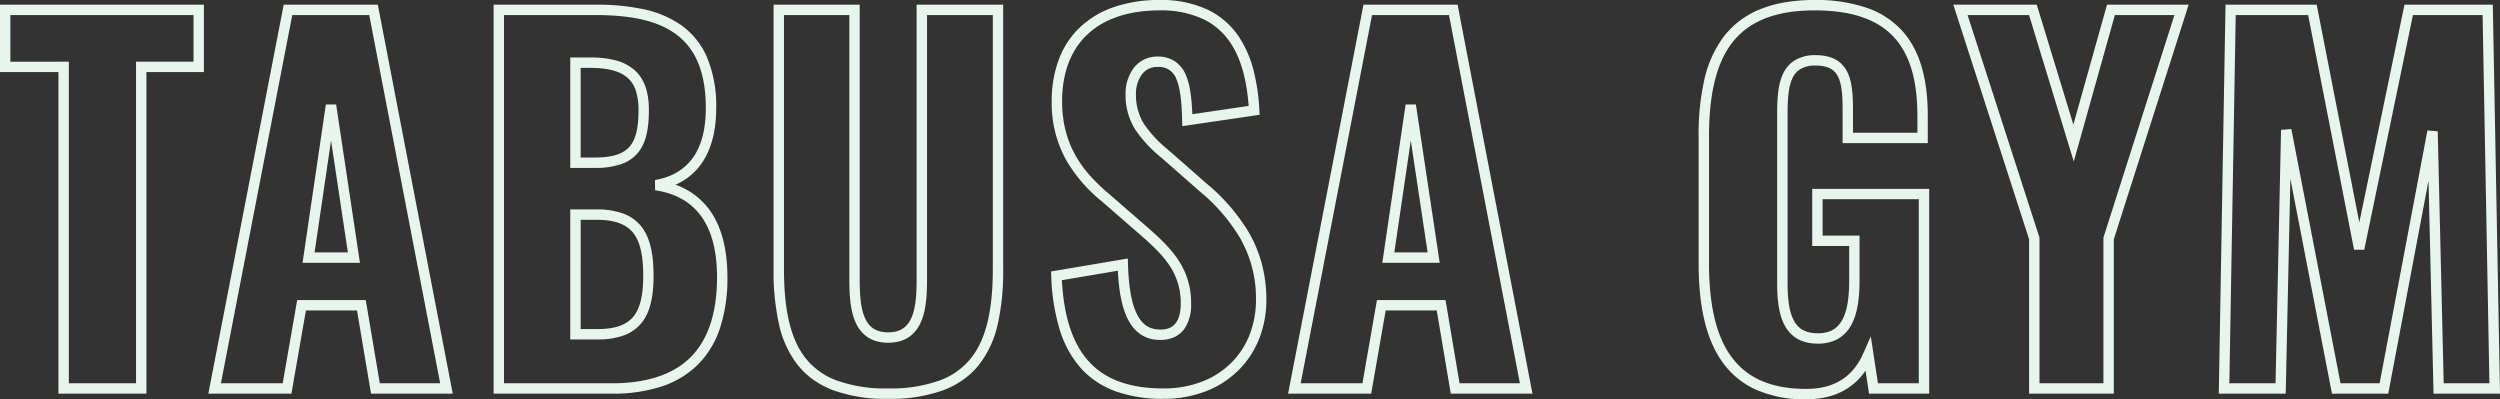
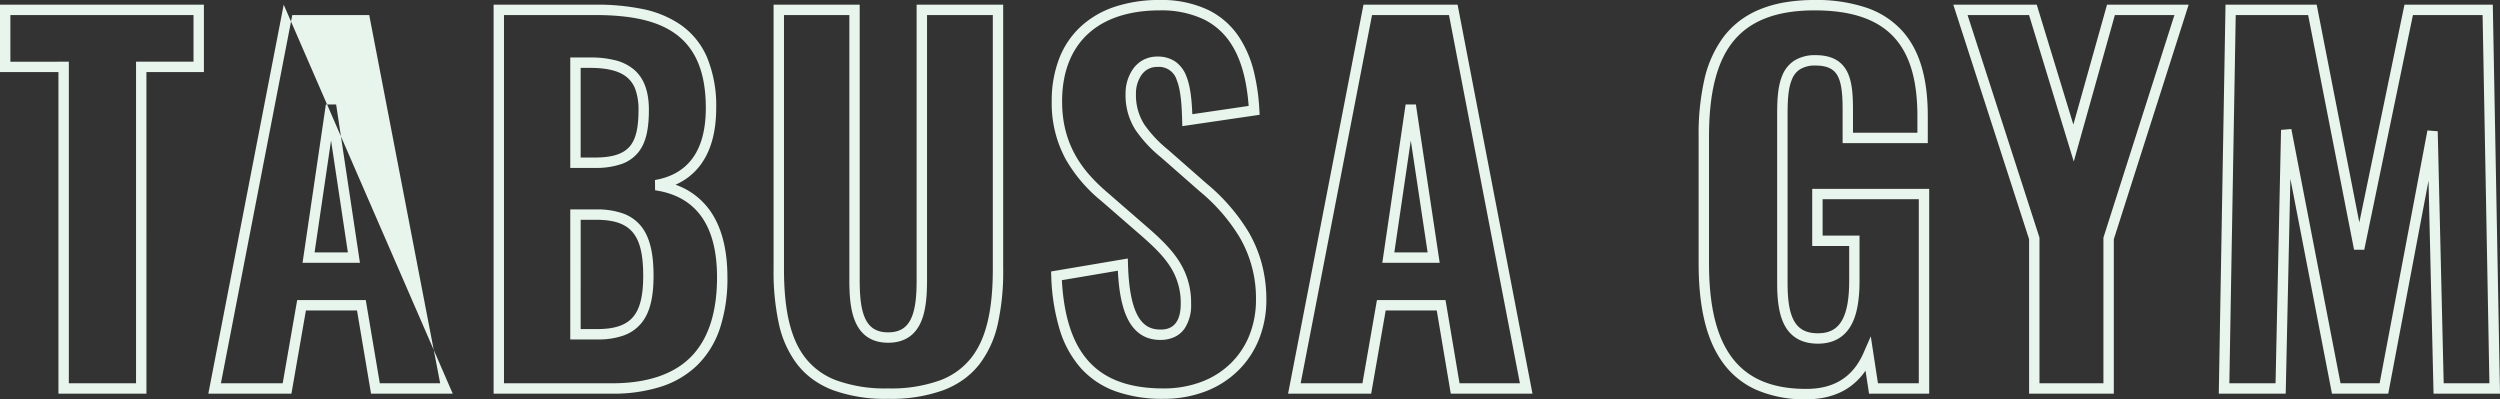
<svg xmlns="http://www.w3.org/2000/svg" width="722.038" height="115.32" viewBox="0 0 722.038 115.32">
  <rect x="0" y="0" width="722.038" height="115.32" fill="#333333" stroke="none" />
-   <path d="M521.775,3.12A34.867,34.867,0,0,1,507.13.284a23.962,23.962,0,0,1-9.72-8.15c-4.508-6.457-6.7-15.718-6.7-28.314V-72.765a71.337,71.337,0,0,1,1.583-16.12,32.714,32.714,0,0,1,5.5-12.507,24.376,24.376,0,0,1,4.572-4.65,25.955,25.955,0,0,1,5.9-3.4,34.035,34.035,0,0,1,7.256-2.064,51.022,51.022,0,0,1,8.686-.694,44.878,44.878,0,0,1,15.3,2.338,24.564,24.564,0,0,1,10.233,6.831c4.815,5.5,7.155,13.457,7.155,24.326v7.845h-24.6v-9.195c0-3.662-.1-7.444-1.271-9.9-.737-1.543-2.146-3.314-6.544-3.314a8.168,8.168,0,0,0-4.5,1.092,6.125,6.125,0,0,0-2.3,2.862c-1.179,2.736-1.278,6.609-1.278,10.341v48.6c0,4.981.562,8.368,1.768,10.658,1.355,2.573,3.577,3.772,6.992,3.772,3.386,0,5.636-1.26,7.081-3.965,1.312-2.456,1.949-6.1,1.949-11.14V-41.16H523.515v-16.5H557.3V1.5H539.927l-1.015-6.641C535.133.345,529.387,3.12,521.775,3.12Zm2.43-112.32c-11.3,0-19.158,3.143-24.012,9.61C495.831-93.778,493.71-85,493.71-72.765V-36.18c0,11.961,2.015,20.661,6.159,26.6,4.559,6.529,11.724,9.7,21.906,9.7,8.083,0,13.507-3.415,16.581-10.441l2.075-4.743L542.5-1.5H554.3V-54.66h-27.78v10.5H537.18v13.11c0,5.545-.753,9.651-2.3,12.553-1.968,3.684-5.24,5.552-9.727,5.552-4.523,0-7.769-1.808-9.647-5.374-1.442-2.738-2.113-6.569-2.113-12.056v-48.6c0-4.045.118-8.268,1.523-11.529a9.144,9.144,0,0,1,3.439-4.2,11.185,11.185,0,0,1,6.123-1.566c4.612,0,7.638,1.643,9.251,5.022,1.443,3.023,1.564,7.187,1.564,11.193v6.195h18.6v-4.845c0-10.11-2.1-17.421-6.412-22.35C542.68-106.536,535.067-109.2,524.205-109.2ZM336.15,2.985A40.321,40.321,0,0,1,322.4.844,24.88,24.88,0,0,1,312.342-5.81a29.923,29.923,0,0,1-6.155-11.159,59.694,59.694,0,0,1-2.451-15.505l-.054-1.32,22.171-3.747.051,1.721c.2,6.723,1.082,11.5,2.7,14.588,1.5,2.87,3.6,4.207,6.6,4.207,1.465,0,5.925,0,5.925-7.41A19.136,19.136,0,0,0,338.092-35.2c-1.985-3.105-4.818-5.854-8.462-9.025L318.3-54.076A43.355,43.355,0,0,1,307.972-66.1a33.8,33.8,0,0,1-4.1-16.791,33.9,33.9,0,0,1,2.182-12.471,24.732,24.732,0,0,1,6.321-9.274,27.146,27.146,0,0,1,9.9-5.669,40.776,40.776,0,0,1,12.8-1.9,31.531,31.531,0,0,1,14.1,2.928,22.6,22.6,0,0,1,8.726,7.651,31.989,31.989,0,0,1,4.393,10.263,59.064,59.064,0,0,1,1.55,10.946l.079,1.371-22.335,3.28-.046-1.689c-.117-4.339-.389-8.755-1.576-11.656a5.349,5.349,0,0,0-5.564-3.759,5.4,5.4,0,0,0-4.564,2.276A9.37,9.37,0,0,0,328.2-85.05a15.7,15.7,0,0,0,2.416,8.8,35.391,35.391,0,0,0,6.922,7.349l.007.006,11.07,9.72a55.3,55.3,0,0,1,12.121,13.994,37.768,37.768,0,0,1,3.751,8.93,40.157,40.157,0,0,1,1.378,10.6,30.462,30.462,0,0,1-2.125,11.405,26.45,26.45,0,0,1-6.055,9.106A27.334,27.334,0,0,1,348.272.848,33.723,33.723,0,0,1,336.15,2.985ZM306.8-31.278c.6,10.677,3.148,18.359,7.767,23.453,4.765,5.255,11.825,7.81,21.586,7.81A30.741,30.741,0,0,0,347.2-1.953a24.352,24.352,0,0,0,8.389-5.328,23.466,23.466,0,0,0,5.37-8.081,27.477,27.477,0,0,0,1.909-10.287,35.031,35.031,0,0,0-4.726-18.03,52.446,52.446,0,0,0-11.5-13.237l-.007-.006-11.07-9.72a37.9,37.9,0,0,1-7.482-8A18.573,18.573,0,0,1,325.2-85.05a12.372,12.372,0,0,1,2.217-7.32,8.547,8.547,0,0,1,2.915-2.533,8.656,8.656,0,0,1,4.063-.962,8.9,8.9,0,0,1,5.255,1.508,9.016,9.016,0,0,1,3.086,4.115c1.2,2.941,1.584,6.956,1.744,11.024l16.272-2.39c-.6-7.923-2.351-13.928-5.339-18.327a19.638,19.638,0,0,0-7.579-6.65A28.589,28.589,0,0,0,335.07-109.2c-17.921,0-28.2,9.59-28.2,26.31,0,13.361,6.762,20.91,13.376,26.532l.012.011,11.34,9.855c3.323,2.892,6.715,6.065,9.021,9.673a22.01,22.01,0,0,1,3.51,12.384,12.181,12.181,0,0,1-1.858,7.088,7.4,7.4,0,0,1-2.861,2.444,9.581,9.581,0,0,1-4.206.878c-4.128,0-7.243-1.957-9.261-5.817-1.682-3.218-2.658-7.865-2.971-14.17ZM256.635,2.985A44.227,44.227,0,0,1,240.681.48a25.4,25.4,0,0,1-5.84-3.136,22.5,22.5,0,0,1-4.5-4.353,29.687,29.687,0,0,1-5.317-11.9,70.449,70.449,0,0,1-1.481-15.649v-76.29h24.87v79.395c0,3.713.172,7.914,1.45,10.922,1.251,2.946,3.4,4.318,6.77,4.318s5.519-1.372,6.77-4.318c1.278-3.008,1.45-7.21,1.45-10.922V-110.85h25v76.29a69.6,69.6,0,0,1-1.5,15.653A29.674,29.674,0,0,1,282.992-7a22.644,22.644,0,0,1-4.523,4.351A25.6,25.6,0,0,1,272.608.481,44.4,44.4,0,0,1,256.635,2.985ZM226.545-107.85v73.29c0,12.149,1.958,20.317,6.163,25.706a20.355,20.355,0,0,0,9.05,6.534,41.338,41.338,0,0,0,14.877,2.3,41.5,41.5,0,0,0,14.9-2.305,20.521,20.521,0,0,0,9.1-6.538c4.248-5.407,6.227-13.574,6.227-25.7v-73.29h-19v76.395c0,4.015-.2,8.591-1.689,12.1-1.732,4.077-4.939,6.145-9.531,6.145s-7.8-2.067-9.531-6.145c-1.488-3.5-1.689-8.08-1.689-12.1V-107.85ZM722.158,1.5H702.965L702.93.035,701.511-60.02,689.878,1.5H673.628L673.392.285,661.615-60.583,660.268,1.5H640.939l1.942-112.35h26.334l12.308,62.893,13.046-62.893h25.508Zm-16.263-3H719.1l-1.969-106.35H697.011L682.949-40.06l-2.941-.017L666.745-107.85H645.829L643.991-1.5h13.341l1.588-73.188,2.972-.252L676.1-1.5h11.289L701.2-74.529l2.973.243Zm-95.275,3H586.155V-43.1L564.264-110.85h24.1l10.574,34.64,9.723-34.64h23.575L610.62-43.1Zm-21.465-3H607.62V-43.568l.071-.222,20.436-64.059h-17.2L599.055-65.54,586.14-107.85H568.386l20.769,64.279Zm-146.429,3h-23.6l-4.05-24.03h-14.75L396.136,1.5h-24l.346-1.785,21.43-110.565h27.181Zm-21.068-3h17.435L418.611-107.85H396.382L375.769-1.5h17.845L397.8-25.53h19.81ZM176.85,1.5H142.68V-110.85h29.31a65.208,65.208,0,0,1,13.516,1.216,29.965,29.965,0,0,1,11.171,4.573,22.09,22.09,0,0,1,7.59,9.283A36.452,36.452,0,0,1,206.97-81c0,6.81-1.5,12.3-4.46,16.329a17.884,17.884,0,0,1-7.289,5.816,20.524,20.524,0,0,1,9.934,7.444c3.354,4.7,5.054,11.19,5.054,19.282a45.965,45.965,0,0,1-2.153,14.73,26.76,26.76,0,0,1-6.479,10.606A26.831,26.831,0,0,1,191.012-.52,45.454,45.454,0,0,1,176.85,1.5Zm-31.17-3h31.17c10,0,17.613-2.5,22.623-7.433,5.134-5.053,7.737-12.858,7.737-23.2,0-14.913-6.019-23.362-17.889-25.111l-.037-2.962c9.745-1.689,14.686-8.686,14.686-20.8,0-10.295-2.948-17.361-9.012-21.6-5.118-3.58-12.416-5.247-22.968-5.247H145.68Zm-14.8,3h-23.6l-4.05-24.03H88.471L84.286,1.5h-24l.346-1.785L82.058-110.85h27.181Zm-21.068-3h17.435L106.761-107.85H84.532L63.919-1.5H81.764l4.185-24.03h19.81Zm-67.4,3H17V-91.38H.12v-19.47H59.01v19.47h-16.6ZM20-1.5h19.41V-94.38h16.6v-13.47H3.12v13.47H20Zm152.67-12.66H164.82V-51.72h7.44a22.673,22.673,0,0,1,7.59,1.1,11.813,11.813,0,0,1,5.326,3.625c2.527,3.046,3.7,7.64,3.7,14.458,0,6.374-1.11,10.707-3.492,13.636a11.742,11.742,0,0,1-5.182,3.605A21.869,21.869,0,0,1,172.665-14.16Zm-4.845-3h4.845c5.078,0,8.381-1.154,10.4-3.631,1.923-2.365,2.819-6.1,2.819-11.744,0-11.95-3.564-16.185-13.62-16.185h-4.44Zm248.1-19.14H399.348l6.733-45.729,2.967,0Zm-13.1-3h9.616L407.58-71.616Zm-298.75,3H87.5l6.733-45.729,2.967,0Zm-13.1-3h9.616L95.73-71.616ZM171.99-63.705h-7.17V-95.6h5.685a28.962,28.962,0,0,1,7.184.773,13.48,13.48,0,0,1,5.44,2.648c2.962,2.478,4.4,6.31,4.4,11.714,0,5.889-.958,9.689-3.105,12.322a10.8,10.8,0,0,1-4.959,3.369A22.527,22.527,0,0,1,171.99-63.705Zm-4.17-3h4.17c5.045,0,8.257-1.058,10.11-3.329,1.68-2.06,2.43-5.275,2.43-10.426a17.046,17.046,0,0,0-.872-5.827,8.236,8.236,0,0,0-2.455-3.587c-2.189-1.831-5.688-2.722-10.7-2.722H167.82Z" transform="translate(-0.12 112.2)" fill="#e7f5ed" />
+   <path d="M521.775,3.12A34.867,34.867,0,0,1,507.13.284a23.962,23.962,0,0,1-9.72-8.15c-4.508-6.457-6.7-15.718-6.7-28.314V-72.765a71.337,71.337,0,0,1,1.583-16.12,32.714,32.714,0,0,1,5.5-12.507,24.376,24.376,0,0,1,4.572-4.65,25.955,25.955,0,0,1,5.9-3.4,34.035,34.035,0,0,1,7.256-2.064,51.022,51.022,0,0,1,8.686-.694,44.878,44.878,0,0,1,15.3,2.338,24.564,24.564,0,0,1,10.233,6.831c4.815,5.5,7.155,13.457,7.155,24.326v7.845h-24.6v-9.195c0-3.662-.1-7.444-1.271-9.9-.737-1.543-2.146-3.314-6.544-3.314a8.168,8.168,0,0,0-4.5,1.092,6.125,6.125,0,0,0-2.3,2.862c-1.179,2.736-1.278,6.609-1.278,10.341v48.6c0,4.981.562,8.368,1.768,10.658,1.355,2.573,3.577,3.772,6.992,3.772,3.386,0,5.636-1.26,7.081-3.965,1.312-2.456,1.949-6.1,1.949-11.14V-41.16H523.515v-16.5H557.3V1.5H539.927l-1.015-6.641C535.133.345,529.387,3.12,521.775,3.12Zm2.43-112.32c-11.3,0-19.158,3.143-24.012,9.61C495.831-93.778,493.71-85,493.71-72.765V-36.18c0,11.961,2.015,20.661,6.159,26.6,4.559,6.529,11.724,9.7,21.906,9.7,8.083,0,13.507-3.415,16.581-10.441l2.075-4.743L542.5-1.5H554.3V-54.66h-27.78v10.5H537.18v13.11c0,5.545-.753,9.651-2.3,12.553-1.968,3.684-5.24,5.552-9.727,5.552-4.523,0-7.769-1.808-9.647-5.374-1.442-2.738-2.113-6.569-2.113-12.056v-48.6c0-4.045.118-8.268,1.523-11.529a9.144,9.144,0,0,1,3.439-4.2,11.185,11.185,0,0,1,6.123-1.566c4.612,0,7.638,1.643,9.251,5.022,1.443,3.023,1.564,7.187,1.564,11.193v6.195h18.6v-4.845c0-10.11-2.1-17.421-6.412-22.35C542.68-106.536,535.067-109.2,524.205-109.2ZM336.15,2.985A40.321,40.321,0,0,1,322.4.844,24.88,24.88,0,0,1,312.342-5.81a29.923,29.923,0,0,1-6.155-11.159,59.694,59.694,0,0,1-2.451-15.505l-.054-1.32,22.171-3.747.051,1.721c.2,6.723,1.082,11.5,2.7,14.588,1.5,2.87,3.6,4.207,6.6,4.207,1.465,0,5.925,0,5.925-7.41A19.136,19.136,0,0,0,338.092-35.2c-1.985-3.105-4.818-5.854-8.462-9.025L318.3-54.076A43.355,43.355,0,0,1,307.972-66.1a33.8,33.8,0,0,1-4.1-16.791,33.9,33.9,0,0,1,2.182-12.471,24.732,24.732,0,0,1,6.321-9.274,27.146,27.146,0,0,1,9.9-5.669,40.776,40.776,0,0,1,12.8-1.9,31.531,31.531,0,0,1,14.1,2.928,22.6,22.6,0,0,1,8.726,7.651,31.989,31.989,0,0,1,4.393,10.263,59.064,59.064,0,0,1,1.55,10.946l.079,1.371-22.335,3.28-.046-1.689c-.117-4.339-.389-8.755-1.576-11.656a5.349,5.349,0,0,0-5.564-3.759,5.4,5.4,0,0,0-4.564,2.276A9.37,9.37,0,0,0,328.2-85.05a15.7,15.7,0,0,0,2.416,8.8,35.391,35.391,0,0,0,6.922,7.349l.007.006,11.07,9.72a55.3,55.3,0,0,1,12.121,13.994,37.768,37.768,0,0,1,3.751,8.93,40.157,40.157,0,0,1,1.378,10.6,30.462,30.462,0,0,1-2.125,11.405,26.45,26.45,0,0,1-6.055,9.106A27.334,27.334,0,0,1,348.272.848,33.723,33.723,0,0,1,336.15,2.985ZM306.8-31.278c.6,10.677,3.148,18.359,7.767,23.453,4.765,5.255,11.825,7.81,21.586,7.81A30.741,30.741,0,0,0,347.2-1.953a24.352,24.352,0,0,0,8.389-5.328,23.466,23.466,0,0,0,5.37-8.081,27.477,27.477,0,0,0,1.909-10.287,35.031,35.031,0,0,0-4.726-18.03,52.446,52.446,0,0,0-11.5-13.237l-.007-.006-11.07-9.72a37.9,37.9,0,0,1-7.482-8A18.573,18.573,0,0,1,325.2-85.05a12.372,12.372,0,0,1,2.217-7.32,8.547,8.547,0,0,1,2.915-2.533,8.656,8.656,0,0,1,4.063-.962,8.9,8.9,0,0,1,5.255,1.508,9.016,9.016,0,0,1,3.086,4.115c1.2,2.941,1.584,6.956,1.744,11.024l16.272-2.39c-.6-7.923-2.351-13.928-5.339-18.327a19.638,19.638,0,0,0-7.579-6.65A28.589,28.589,0,0,0,335.07-109.2c-17.921,0-28.2,9.59-28.2,26.31,0,13.361,6.762,20.91,13.376,26.532l.012.011,11.34,9.855c3.323,2.892,6.715,6.065,9.021,9.673a22.01,22.01,0,0,1,3.51,12.384,12.181,12.181,0,0,1-1.858,7.088,7.4,7.4,0,0,1-2.861,2.444,9.581,9.581,0,0,1-4.206.878c-4.128,0-7.243-1.957-9.261-5.817-1.682-3.218-2.658-7.865-2.971-14.17ZM256.635,2.985A44.227,44.227,0,0,1,240.681.48a25.4,25.4,0,0,1-5.84-3.136,22.5,22.5,0,0,1-4.5-4.353,29.687,29.687,0,0,1-5.317-11.9,70.449,70.449,0,0,1-1.481-15.649v-76.29h24.87v79.395c0,3.713.172,7.914,1.45,10.922,1.251,2.946,3.4,4.318,6.77,4.318s5.519-1.372,6.77-4.318c1.278-3.008,1.45-7.21,1.45-10.922V-110.85h25v76.29a69.6,69.6,0,0,1-1.5,15.653A29.674,29.674,0,0,1,282.992-7a22.644,22.644,0,0,1-4.523,4.351A25.6,25.6,0,0,1,272.608.481,44.4,44.4,0,0,1,256.635,2.985ZM226.545-107.85v73.29c0,12.149,1.958,20.317,6.163,25.706a20.355,20.355,0,0,0,9.05,6.534,41.338,41.338,0,0,0,14.877,2.3,41.5,41.5,0,0,0,14.9-2.305,20.521,20.521,0,0,0,9.1-6.538c4.248-5.407,6.227-13.574,6.227-25.7v-73.29h-19v76.395c0,4.015-.2,8.591-1.689,12.1-1.732,4.077-4.939,6.145-9.531,6.145s-7.8-2.067-9.531-6.145c-1.488-3.5-1.689-8.08-1.689-12.1V-107.85ZM722.158,1.5H702.965L702.93.035,701.511-60.02,689.878,1.5H673.628L673.392.285,661.615-60.583,660.268,1.5H640.939l1.942-112.35h26.334l12.308,62.893,13.046-62.893h25.508Zm-16.263-3H719.1l-1.969-106.35H697.011L682.949-40.06l-2.941-.017L666.745-107.85H645.829L643.991-1.5h13.341l1.588-73.188,2.972-.252L676.1-1.5h11.289L701.2-74.529l2.973.243Zm-95.275,3H586.155V-43.1L564.264-110.85h24.1l10.574,34.64,9.723-34.64h23.575L610.62-43.1Zm-21.465-3H607.62V-43.568l.071-.222,20.436-64.059h-17.2L599.055-65.54,586.14-107.85H568.386l20.769,64.279Zm-146.429,3h-23.6l-4.05-24.03h-14.75L396.136,1.5h-24l.346-1.785,21.43-110.565h27.181Zm-21.068-3h17.435L418.611-107.85H396.382L375.769-1.5h17.845L397.8-25.53h19.81ZM176.85,1.5H142.68V-110.85h29.31a65.208,65.208,0,0,1,13.516,1.216,29.965,29.965,0,0,1,11.171,4.573,22.09,22.09,0,0,1,7.59,9.283A36.452,36.452,0,0,1,206.97-81c0,6.81-1.5,12.3-4.46,16.329a17.884,17.884,0,0,1-7.289,5.816,20.524,20.524,0,0,1,9.934,7.444c3.354,4.7,5.054,11.19,5.054,19.282a45.965,45.965,0,0,1-2.153,14.73,26.76,26.76,0,0,1-6.479,10.606A26.831,26.831,0,0,1,191.012-.52,45.454,45.454,0,0,1,176.85,1.5Zm-31.17-3h31.17c10,0,17.613-2.5,22.623-7.433,5.134-5.053,7.737-12.858,7.737-23.2,0-14.913-6.019-23.362-17.889-25.111l-.037-2.962c9.745-1.689,14.686-8.686,14.686-20.8,0-10.295-2.948-17.361-9.012-21.6-5.118-3.58-12.416-5.247-22.968-5.247H145.68Zm-14.8,3h-23.6l-4.05-24.03H88.471L84.286,1.5h-24l.346-1.785L82.058-110.85Zm-21.068-3h17.435L106.761-107.85H84.532L63.919-1.5H81.764l4.185-24.03h19.81Zm-67.4,3H17V-91.38H.12v-19.47H59.01v19.47h-16.6ZM20-1.5h19.41V-94.38h16.6v-13.47H3.12v13.47H20Zm152.67-12.66H164.82V-51.72h7.44a22.673,22.673,0,0,1,7.59,1.1,11.813,11.813,0,0,1,5.326,3.625c2.527,3.046,3.7,7.64,3.7,14.458,0,6.374-1.11,10.707-3.492,13.636a11.742,11.742,0,0,1-5.182,3.605A21.869,21.869,0,0,1,172.665-14.16Zm-4.845-3h4.845c5.078,0,8.381-1.154,10.4-3.631,1.923-2.365,2.819-6.1,2.819-11.744,0-11.95-3.564-16.185-13.62-16.185h-4.44Zm248.1-19.14H399.348l6.733-45.729,2.967,0Zm-13.1-3h9.616L407.58-71.616Zm-298.75,3H87.5l6.733-45.729,2.967,0Zm-13.1-3h9.616L95.73-71.616ZM171.99-63.705h-7.17V-95.6h5.685a28.962,28.962,0,0,1,7.184.773,13.48,13.48,0,0,1,5.44,2.648c2.962,2.478,4.4,6.31,4.4,11.714,0,5.889-.958,9.689-3.105,12.322a10.8,10.8,0,0,1-4.959,3.369A22.527,22.527,0,0,1,171.99-63.705Zm-4.17-3h4.17c5.045,0,8.257-1.058,10.11-3.329,1.68-2.06,2.43-5.275,2.43-10.426a17.046,17.046,0,0,0-.872-5.827,8.236,8.236,0,0,0-2.455-3.587c-2.189-1.831-5.688-2.722-10.7-2.722H167.82Z" transform="translate(-0.12 112.2)" fill="#e7f5ed" />
</svg>